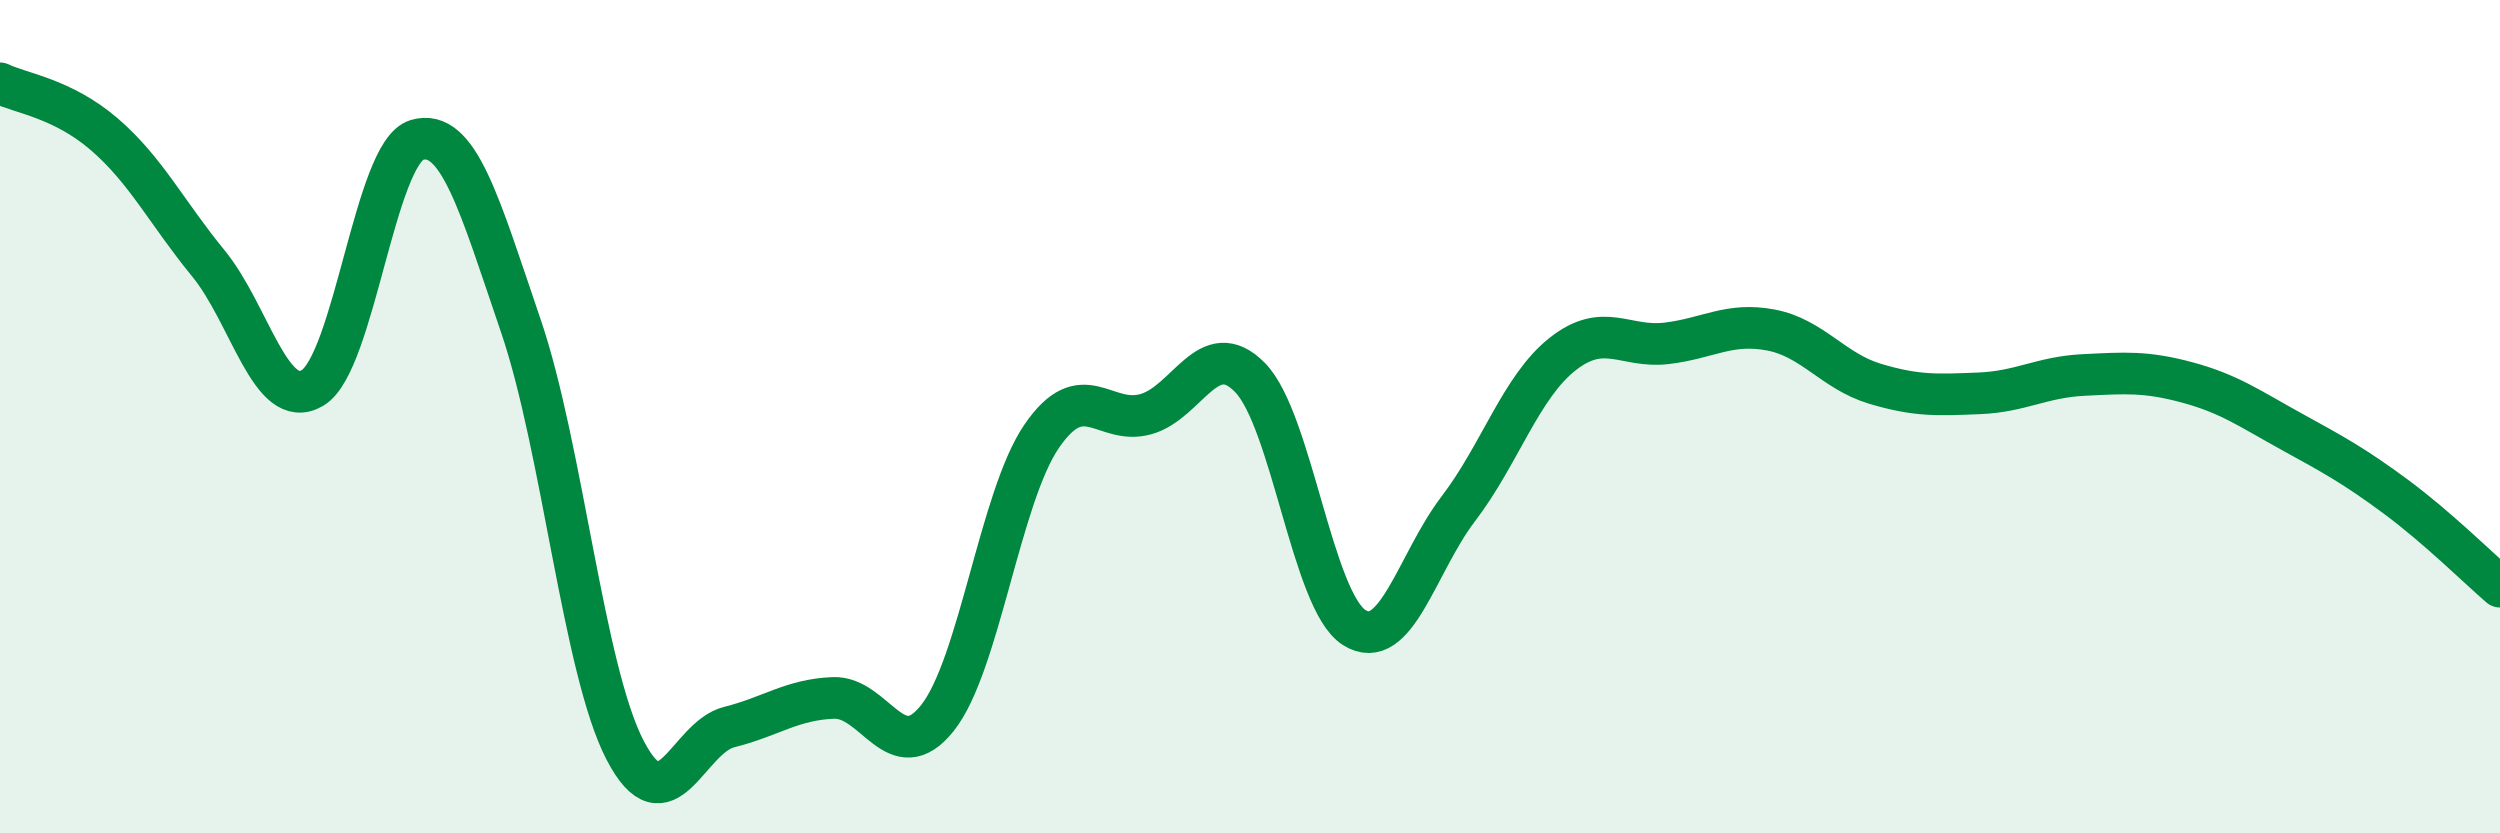
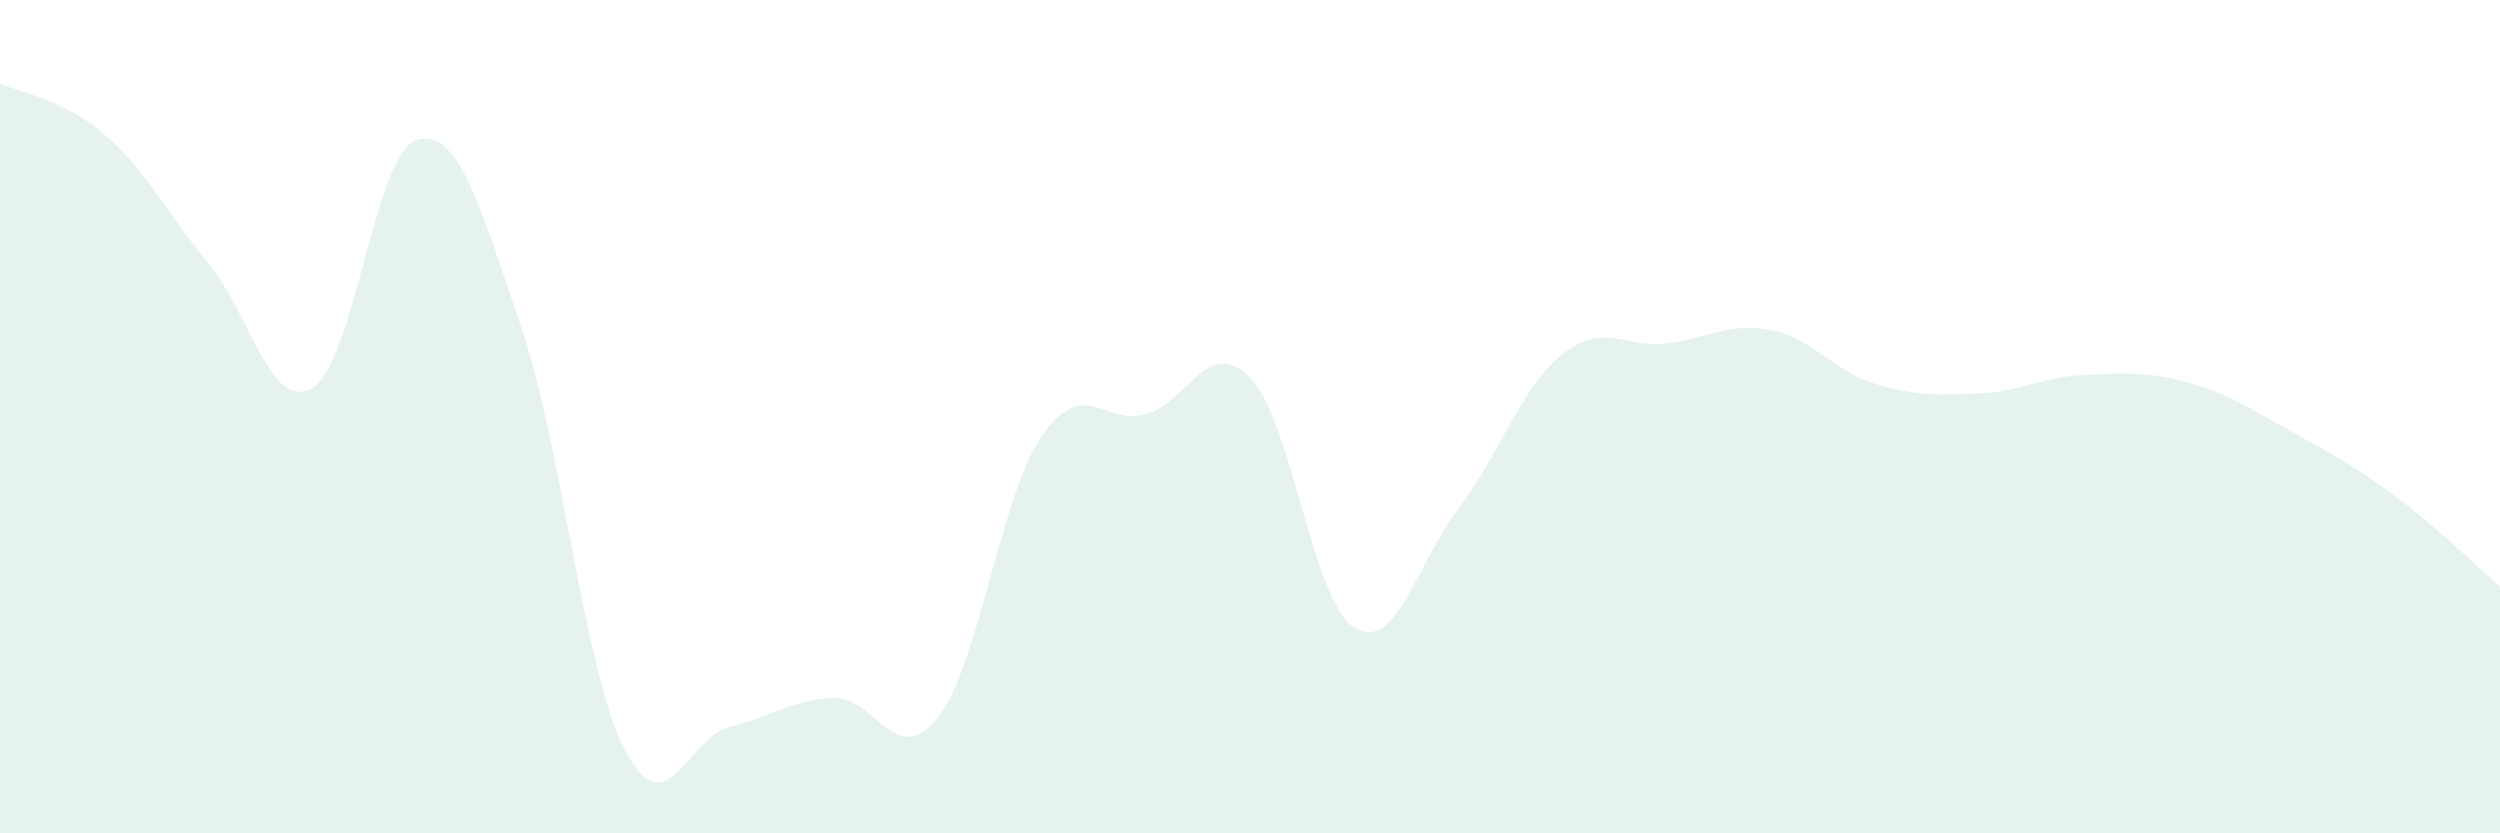
<svg xmlns="http://www.w3.org/2000/svg" width="60" height="20" viewBox="0 0 60 20">
  <path d="M 0,2 C 0.5,2.24 1.5,2.36 2.5,3.22 C 3.5,4.08 4,5.1 5,6.32 C 6,7.54 6.5,9.9 7.5,9.31 C 8.5,8.72 9,3.66 10,3.36 C 11,3.06 11.5,4.89 12.5,7.82 C 13.5,10.75 14,16.07 15,18 C 16,19.93 16.5,17.7 17.5,17.45 C 18.5,17.2 19,16.79 20,16.75 C 21,16.71 21.5,18.49 22.5,17.23 C 23.5,15.97 24,11.93 25,10.47 C 26,9.01 26.5,10.22 27.5,9.94 C 28.5,9.66 29,8.04 30,9.06 C 31,10.08 31.5,14.43 32.5,15.06 C 33.5,15.69 34,13.52 35,12.21 C 36,10.9 36.5,9.29 37.5,8.5 C 38.5,7.71 39,8.36 40,8.24 C 41,8.12 41.5,7.73 42.5,7.92 C 43.5,8.11 44,8.91 45,9.21 C 46,9.51 46.5,9.48 47.5,9.44 C 48.5,9.4 49,9.05 50,9 C 51,8.95 51.5,8.91 52.5,9.18 C 53.5,9.45 54,9.81 55,10.36 C 56,10.91 56.5,11.18 57.5,11.92 C 58.5,12.66 59.5,13.65 60,14.08L60 20L0 20Z" fill="#008740" opacity="0.1" stroke-linecap="round" stroke-linejoin="round" />
-   <path d="M 0,2 C 0.5,2.24 1.5,2.36 2.5,3.22 C 3.5,4.08 4,5.1 5,6.32 C 6,7.54 6.5,9.9 7.5,9.31 C 8.5,8.72 9,3.66 10,3.36 C 11,3.06 11.5,4.89 12.5,7.82 C 13.5,10.75 14,16.07 15,18 C 16,19.93 16.5,17.7 17.5,17.45 C 18.5,17.2 19,16.79 20,16.75 C 21,16.71 21.5,18.49 22.5,17.23 C 23.5,15.97 24,11.93 25,10.47 C 26,9.01 26.5,10.22 27.5,9.94 C 28.5,9.66 29,8.04 30,9.06 C 31,10.08 31.5,14.43 32.5,15.06 C 33.5,15.69 34,13.52 35,12.21 C 36,10.9 36.5,9.29 37.5,8.5 C 38.5,7.71 39,8.36 40,8.24 C 41,8.12 41.5,7.73 42.5,7.92 C 43.5,8.11 44,8.91 45,9.21 C 46,9.51 46.5,9.48 47.5,9.44 C 48.5,9.4 49,9.05 50,9 C 51,8.95 51.5,8.91 52.5,9.18 C 53.5,9.45 54,9.81 55,10.36 C 56,10.91 56.5,11.18 57.5,11.92 C 58.5,12.66 59.5,13.65 60,14.08" stroke="#008740" stroke-width="1" fill="none" stroke-linecap="round" stroke-linejoin="round" />
</svg>